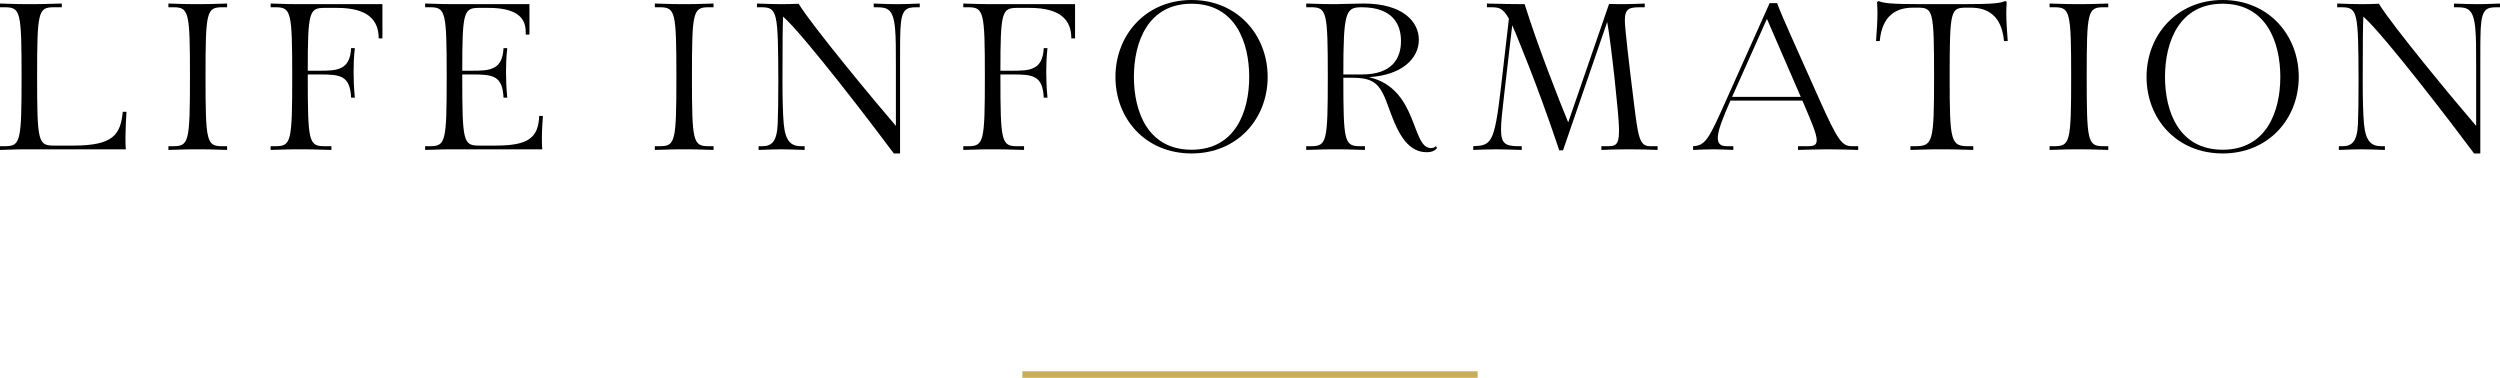
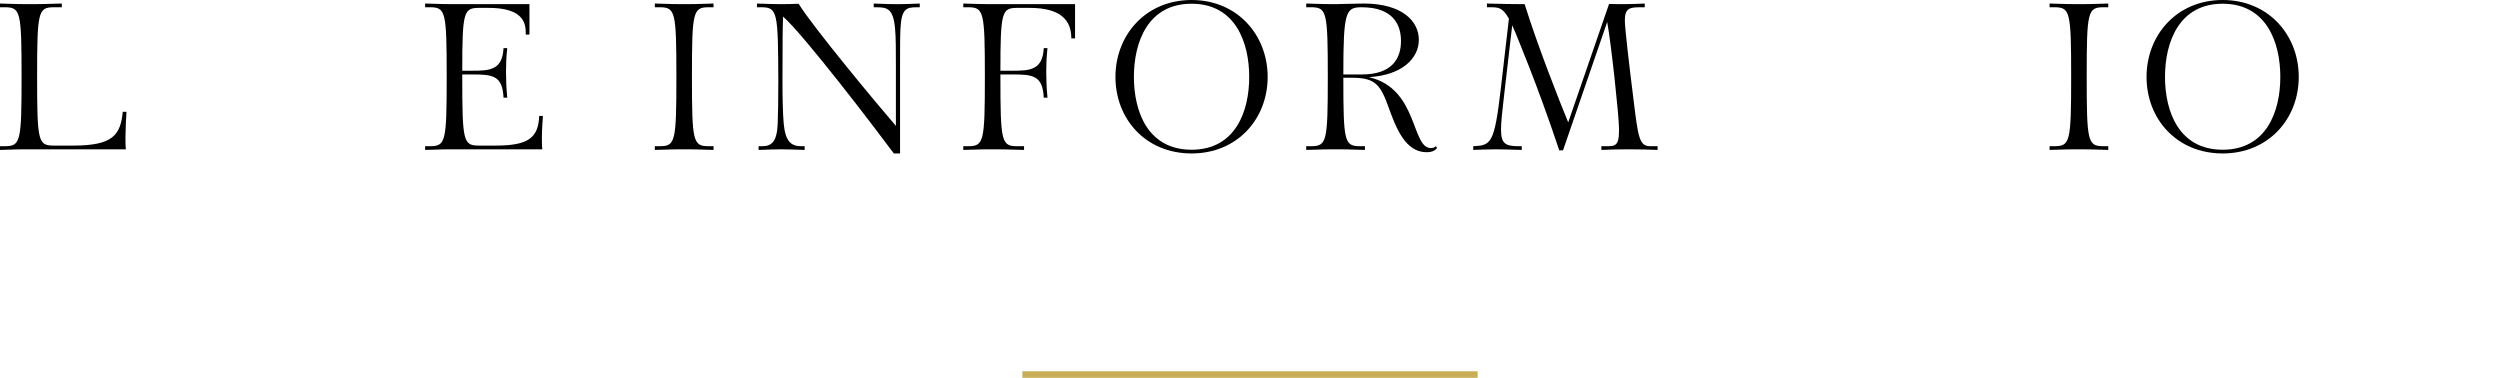
<svg xmlns="http://www.w3.org/2000/svg" id="_レイヤー_2" width="217.065" height="32.804" viewBox="0 0 217.065 32.804">
  <g id="_レイヤー_1-2">
    <path d="M2.539,12.964c-.522,0-1.152,0-2.539.054v-.324h.396c1.387,0,1.477-.342,1.477-6.032S1.783.63.396.63h-.396v-.324c1.387.054,2.017.054,2.539.054s1.44,0,2.827-.054v.324h-.666c-1.387,0-1.477.342-1.477,6.032s.09,5.978,1.477,5.978h1.656c3.475,0,4.105-.936,4.303-2.935h.324c-.036.486-.09,1.603-.09,2.251,0,.288,0,.72.036,1.008H2.539Z" style="fill:#000; stroke-width:0px;" />
-     <path d="M19.718,13.018c-1.387-.054-2.035-.054-2.557-.054s-1.152,0-2.539.054v-.324h.396c1.386,0,1.476-.342,1.476-6.032s-.09-6.032-1.476-6.032h-.396v-.324c1.387.054,2.017.054,2.539.054s1.17,0,2.557-.054v.324h-.396c-1.387,0-1.477.342-1.477,6.032s.09,6.032,1.477,6.032h.396v.324Z" style="fill:#000; stroke-width:0px;" />
-     <path d="M28.775,13.018c-1.566-.054-2.215-.054-2.737-.054s-1.152,0-2.539.054v-.324h.396c1.387,0,1.477-.342,1.477-6.032s-.09-6.032-1.477-6.032h-.396v-.324c1.387.054,2.017.054,2.539.054h7.166v2.971h-.324c0-1.603-.954-2.647-3.619-2.647h-1.062c-1.351,0-1.477.306-1.477,5.456h1.044c1.477,0,2.629-.036,2.719-1.963h.324c-.09.828-.108,1.44-.108,2.035,0,.648.019,1.314.108,2.269h-.324c-.09-1.926-.937-2.017-2.719-2.017h-1.044v.198c0,5.689.09,6.032,1.477,6.032h.576v.324Z" style="fill:#000; stroke-width:0px;" />
    <path d="M39.452,12.964c-.522,0-1.152,0-2.539.054v-.324h.396c1.386,0,1.476-.342,1.476-6.032s-.09-6.032-1.476-6.032h-.396v-.324c1.387.054,2.017.054,2.539.054h6.518v2.647h-.324v-.234c0-1.333-.918-2.089-3.259-2.089h-.774c-1.351,0-1.477.306-1.477,5.456h.864c1.477,0,2.629-.036,2.719-1.963h.324c-.09.828-.108,1.44-.108,2.035,0,.648.019,1.314.108,2.269h-.324c-.09-1.926-.937-2.017-2.719-2.017h-.864v.198c0,5.689.09,5.978,1.477,5.978h1.44c2.827,0,3.691-.684,3.763-2.575h.324c-.035.486-.09,1.242-.09,1.891,0,.288,0,.72.036,1.008h-7.634Z" style="fill:#000; stroke-width:0px;" />
    <path d="M61.952,13.018c-1.387-.054-2.035-.054-2.557-.054s-1.152,0-2.539.054v-.324h.396c1.386,0,1.476-.342,1.476-6.032s-.09-6.032-1.476-6.032h-.396v-.324c1.387.054,2.017.054,2.539.054s1.17,0,2.557-.054v.324h-.396c-1.387,0-1.477.342-1.477,6.032s.09,6.032,1.477,6.032h.396v.324Z" style="fill:#000; stroke-width:0px;" />
    <path d="M77.608,13.324c-1.53-2.07-7.778-10.263-9.615-11.883-.036.756-.054,1.909-.054,5.582,0,1.657.036,2.863.107,3.709.145,1.603.685,1.963,1.531,1.963h.288v.324c-1.026-.036-1.44-.054-2.053-.054s-.919.018-1.945.054v-.324h.289c.828,0,1.296-.36,1.368-1.927.036-.846.054-2.053.054-3.745-.018-6.014-.072-6.392-1.494-6.392h-.36v-.324c1.387.036,1.188.054,2.161.054.323,0,1.224-.018,1.458-.036,1.152,1.909,6.824,8.732,8.444,10.605v-5.167c0-1.458,0-2.502-.072-3.259-.144-1.729-.666-1.872-1.566-1.872h-.288v-.324c1.026.036,1.44.054,2.053.054s.919-.018,1.944-.054v.324h-.288c-.882,0-1.296.144-1.386,1.836-.036.756-.036,1.818-.036,3.295v7.562h-.54Z" style="fill:#000; stroke-width:0px;" />
    <path d="M88.915,13.018c-1.566-.054-2.215-.054-2.737-.054s-1.152,0-2.539.054v-.324h.396c1.387,0,1.477-.342,1.477-6.032s-.09-6.032-1.477-6.032h-.396v-.324c1.387.054,2.017.054,2.539.054h7.166v2.971h-.324c0-1.603-.954-2.647-3.619-2.647h-1.062c-1.351,0-1.477.306-1.477,5.456h1.044c1.477,0,2.629-.036,2.719-1.963h.324c-.09.828-.108,1.44-.108,2.035,0,.648.019,1.314.108,2.269h-.324c-.09-1.926-.937-2.017-2.719-2.017h-1.044v.198c0,5.689.09,6.032,1.477,6.032h.576v.324Z" style="fill:#000; stroke-width:0px;" />
    <path d="M96.85,6.68c0-3.637,2.629-6.68,6.608-6.68s6.608,3.043,6.608,6.68-2.629,6.644-6.608,6.644-6.608-2.989-6.608-6.644ZM108.464,6.68c0-3.007-1.207-6.356-5.006-6.356s-5.006,3.349-5.006,6.356,1.207,6.32,5.006,6.32,5.006-3.313,5.006-6.32Z" style="fill:#000; stroke-width:0px;" />
    <path d="M124.775,12.856c-.18.216-.432.36-.918.36-1.836,0-2.646-2.106-3.295-3.907-.684-1.891-1.116-2.557-3.115-2.557h-.81c0,5.6.09,5.942,1.477,5.942h.396v.324c-1.386-.054-2.034-.054-2.557-.054s-1.152,0-2.539.054v-.324h.396c1.387,0,1.477-.342,1.477-6.032s-.09-6.032-1.477-6.032h-.396v-.324c1.387.054,2.017.054,2.539.054.486,0,1.801-.054,2.431-.054,3.457,0,4.808,1.603,4.808,3.151,0,1.621-1.477,3.079-4.339,3.241,4.285.973,3.673,6.158,5.383,6.158.162,0,.307-.036.433-.162l.107.162ZM118.257,6.464c2.593,0,3.385-1.369,3.385-2.899,0-1.44-.702-2.935-3.421-2.935-1.386,0-1.584.396-1.584,5.833h1.62Z" style="fill:#000; stroke-width:0px;" />
    <path d="M143.921,13.018c-.918-.036-1.549-.054-2.521-.054s-1.44.018-2.359.054v-.324h.648c.828,0,.882-.468.882-1.53,0-1.081-.684-7.437-1.025-9.255l-3.836,11.146h-.324c-1.025-3.062-1.998-5.672-2.7-7.455-.648-1.603-1.045-2.665-1.387-3.403l-.72,6.212c-.145,1.26-.252,2.196-.252,2.827,0,1.243.378,1.458,1.548,1.458h.252v.324c-.521-.018-1.71-.054-2.232-.054-.72,0-1.477.036-1.98.054v-.324c1.548-.072,1.837-.198,2.395-5.006l.702-6.067c-.54-.954-.882-.99-1.584-.99h-.324v-.324c1.386.036,2.305.054,3.276.054,1.062,3.439,3.025,8.445,3.781,10.263l3.547-10.281c.631.018.973.018,1.297.018.486,0,1.404-.036,1.801-.054v.324h-.36c-.937,0-1.368.072-1.368,1.134,0,.684.378,3.871.774,7.058.378,3.025.468,3.871,1.422,3.871h.648v.324Z" style="fill:#000; stroke-width:0px;" />
-     <path d="M161.338,13.018c-1.261-.036-1.765-.054-2.737-.054s-1.422.036-2.484.054v-.324h.828c.612,0,.792-.126.792-.54,0-.54-.468-1.603-1.242-3.421h-6.248c-.666,1.53-1.098,2.593-1.098,3.241,0,.486.233.72.773.72h.576v.324c-.521-.018-1.17-.054-1.692-.054-.72,0-1.296.036-1.801.054v-.324c1.099-.054,1.387-.666,2.936-4.142l3.709-8.282h.648c.486,1.314,1.584,3.655,3.619,8.247,1.692,3.799,2.034,4.177,2.916,4.177h.505v.324ZM153.416,1.638l-3.024,6.771h5.96l-2.936-6.771Z" style="fill:#000; stroke-width:0px;" />
-     <path d="M171.332,13.018c-1.387-.054-2.215-.054-2.737-.054s-1.332,0-2.719.054v-.324h.396c1.566,0,1.656-.342,1.656-6.032,0-5.87-.09-5.996-1.477-5.996h-.359c-1.513,0-2.684.738-2.881,2.898h-.324c.054-.702.126-1.765.126-2.376,0-.342-.019-.703-.036-1.008l.126-.09c.432.18,1.044.27,3.637.27h3.728c2.683,0,3.205-.09,3.637-.27l.126.072c-.018.306-.035.684-.035,1.026,0,.612.071,1.674.126,2.376h-.324c-.198-2.161-1.369-2.898-2.881-2.898h-.36c-1.387,0-1.477.126-1.477,5.996,0,5.689.09,6.032,1.656,6.032h.396v.324Z" style="fill:#000; stroke-width:0px;" />
    <path d="M183.053,13.018c-1.387-.054-2.035-.054-2.557-.054s-1.152,0-2.539.054v-.324h.396c1.387,0,1.477-.342,1.477-6.032s-.09-6.032-1.477-6.032h-.396v-.324c1.387.054,2.017.054,2.539.054s1.17,0,2.557-.054v.324h-.396c-1.387,0-1.477.342-1.477,6.032s.09,6.032,1.477,6.032h.396v.324Z" style="fill:#000; stroke-width:0px;" />
    <path d="M186.376,6.68c0-3.637,2.629-6.68,6.608-6.68s6.608,3.043,6.608,6.68-2.629,6.644-6.608,6.644-6.608-2.989-6.608-6.644ZM197.991,6.68c0-3.007-1.207-6.356-5.006-6.356s-5.006,3.349-5.006,6.356,1.207,6.32,5.006,6.32,5.006-3.313,5.006-6.32Z" style="fill:#000; stroke-width:0px;" />
-     <path d="M214.815,13.324c-1.53-2.07-7.778-10.263-9.615-11.883-.036.756-.054,1.909-.054,5.582,0,1.657.036,2.863.107,3.709.145,1.603.685,1.963,1.531,1.963h.288v.324c-1.026-.036-1.44-.054-2.053-.054s-.919.018-1.944.054v-.324h.287c.829,0,1.297-.36,1.369-1.927.036-.846.054-2.053.054-3.745-.018-6.014-.072-6.392-1.494-6.392h-.36v-.324c1.387.036,1.188.054,2.16.054.324,0,1.225-.018,1.459-.036,1.152,1.909,6.824,8.732,8.444,10.605v-5.167c0-1.458,0-2.502-.072-3.259-.144-1.729-.666-1.872-1.566-1.872h-.288v-.324c1.026.036,1.44.054,2.053.054s.918-.018,1.944-.054v.324h-.288c-.882,0-1.296.144-1.386,1.836-.036.756-.036,1.818-.036,3.295v7.562h-.54Z" style="fill:#000; stroke-width:0px;" />
    <line x1="88.765" y1="32.521" x2="128.301" y2="32.521" style="fill:none; stroke:#c8ae57; stroke-miterlimit:10; stroke-width:.567px;" />
  </g>
</svg>